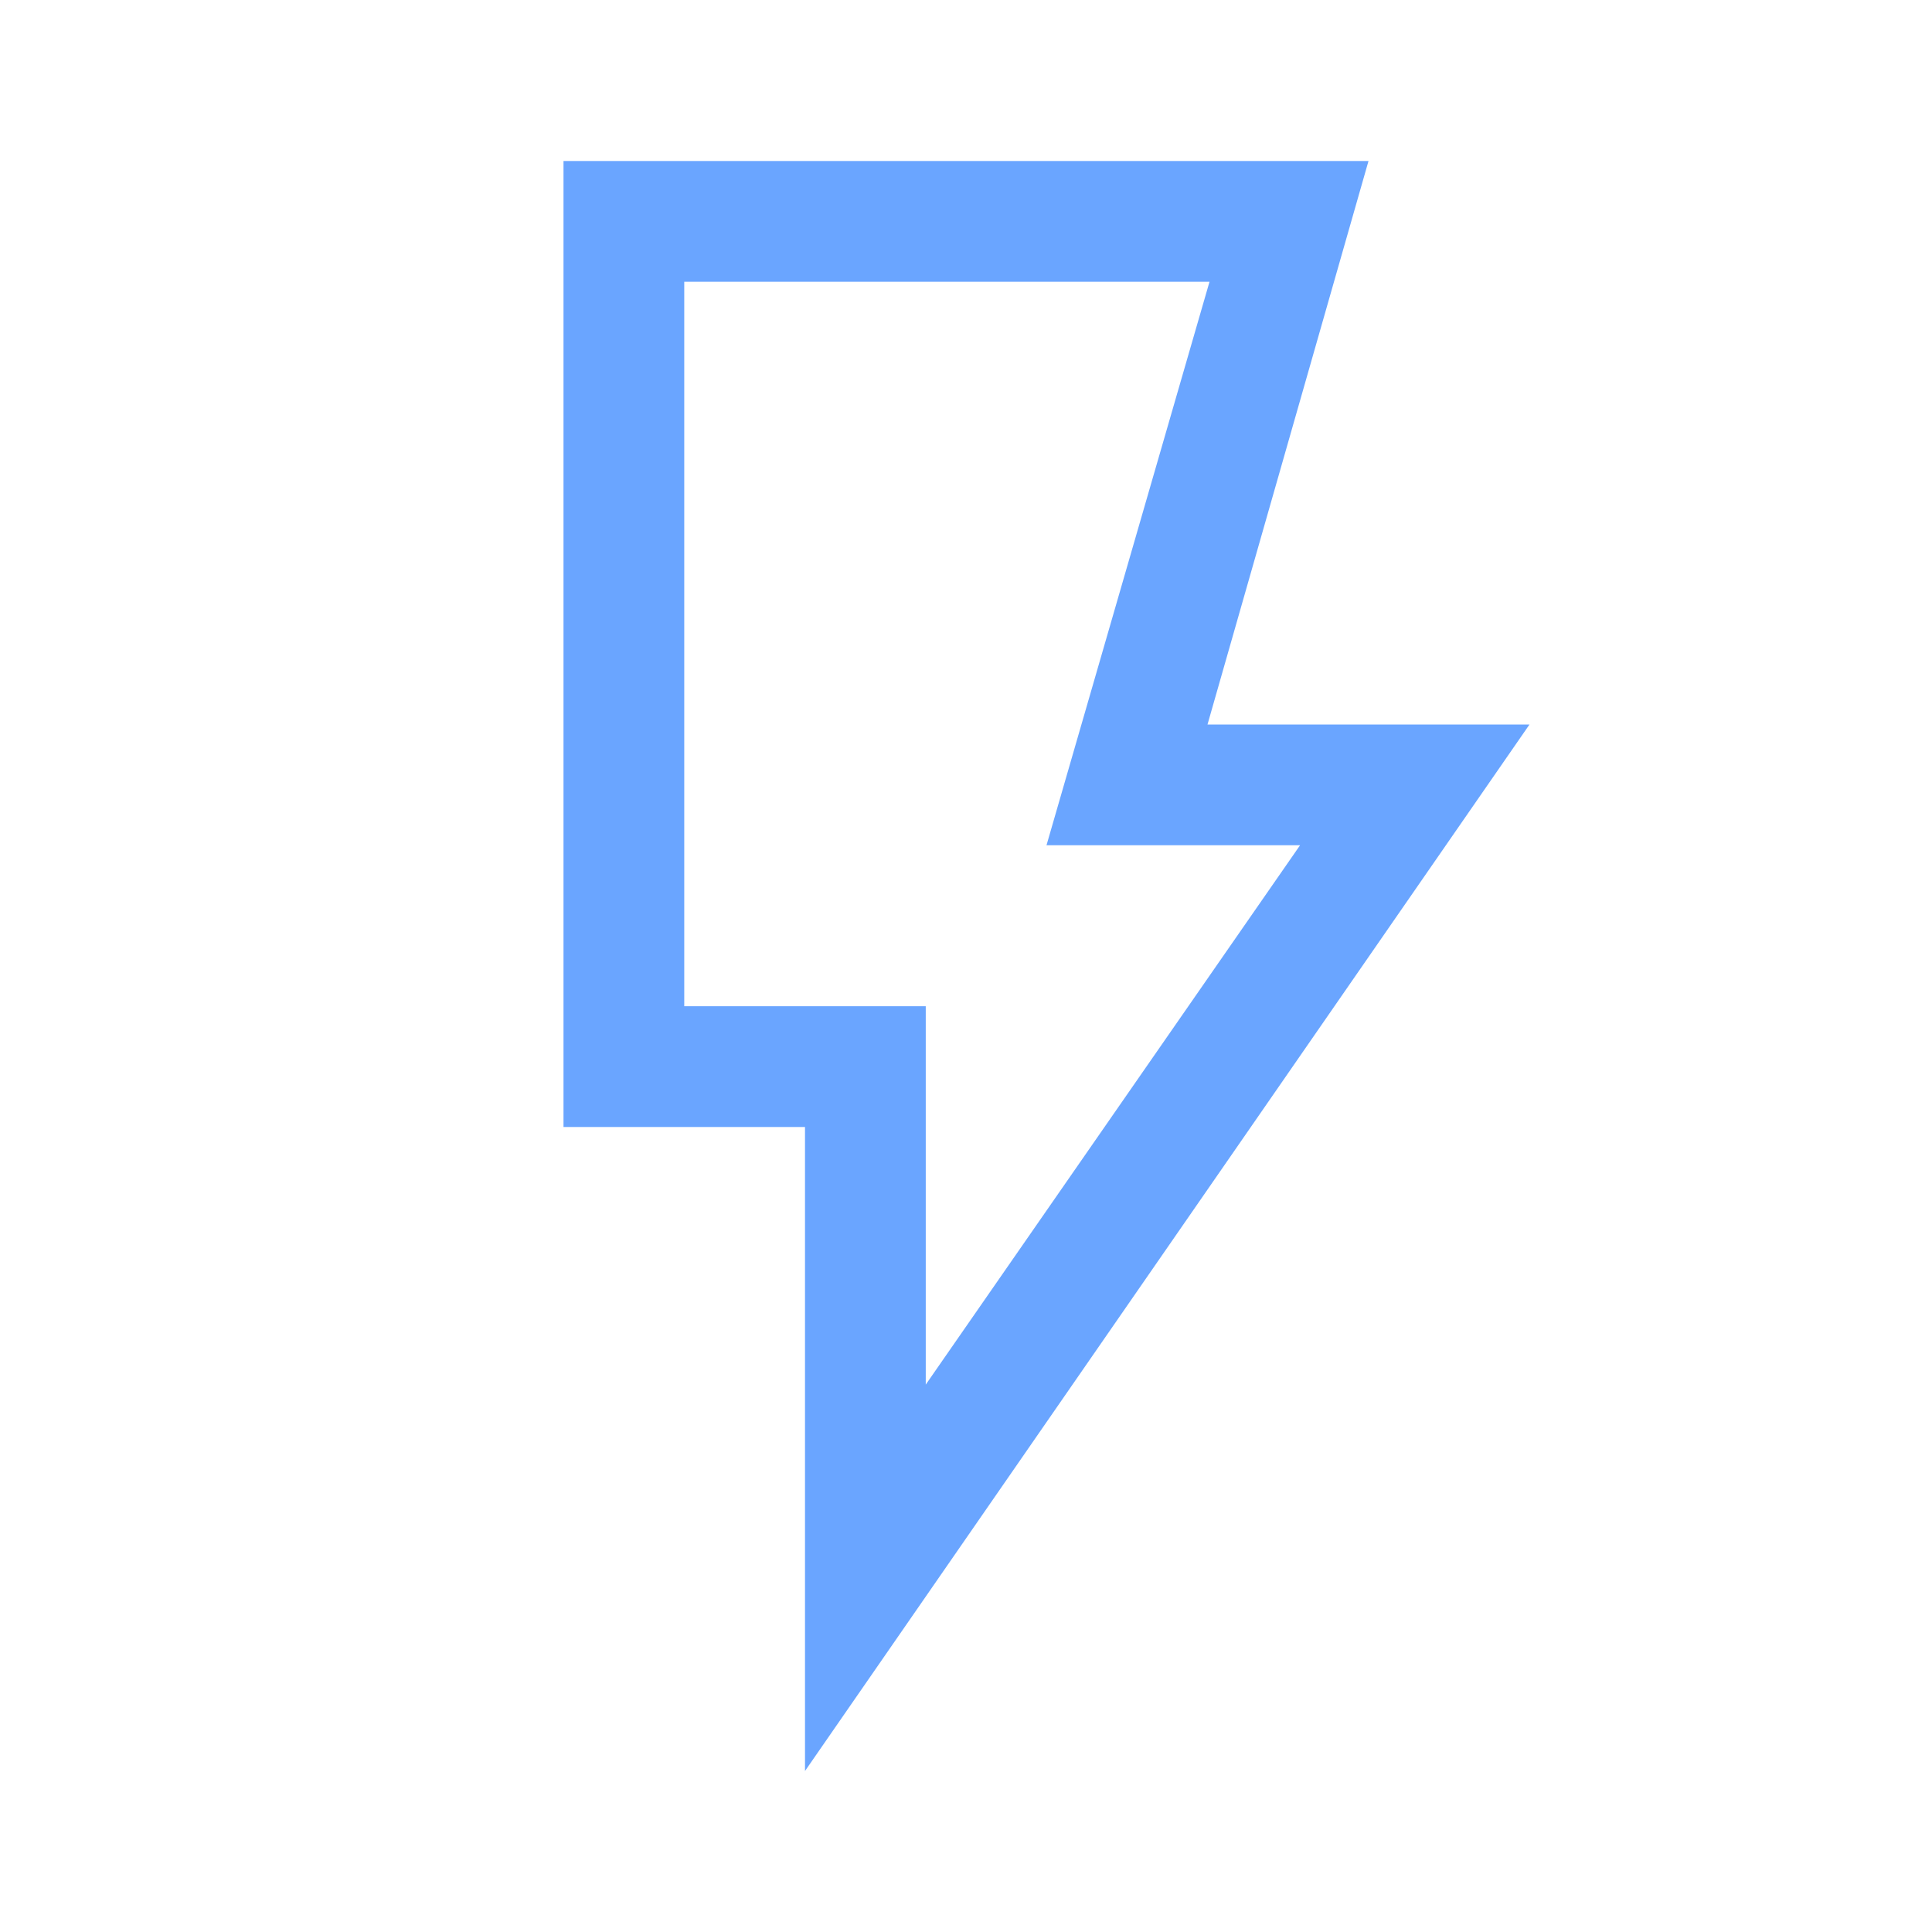
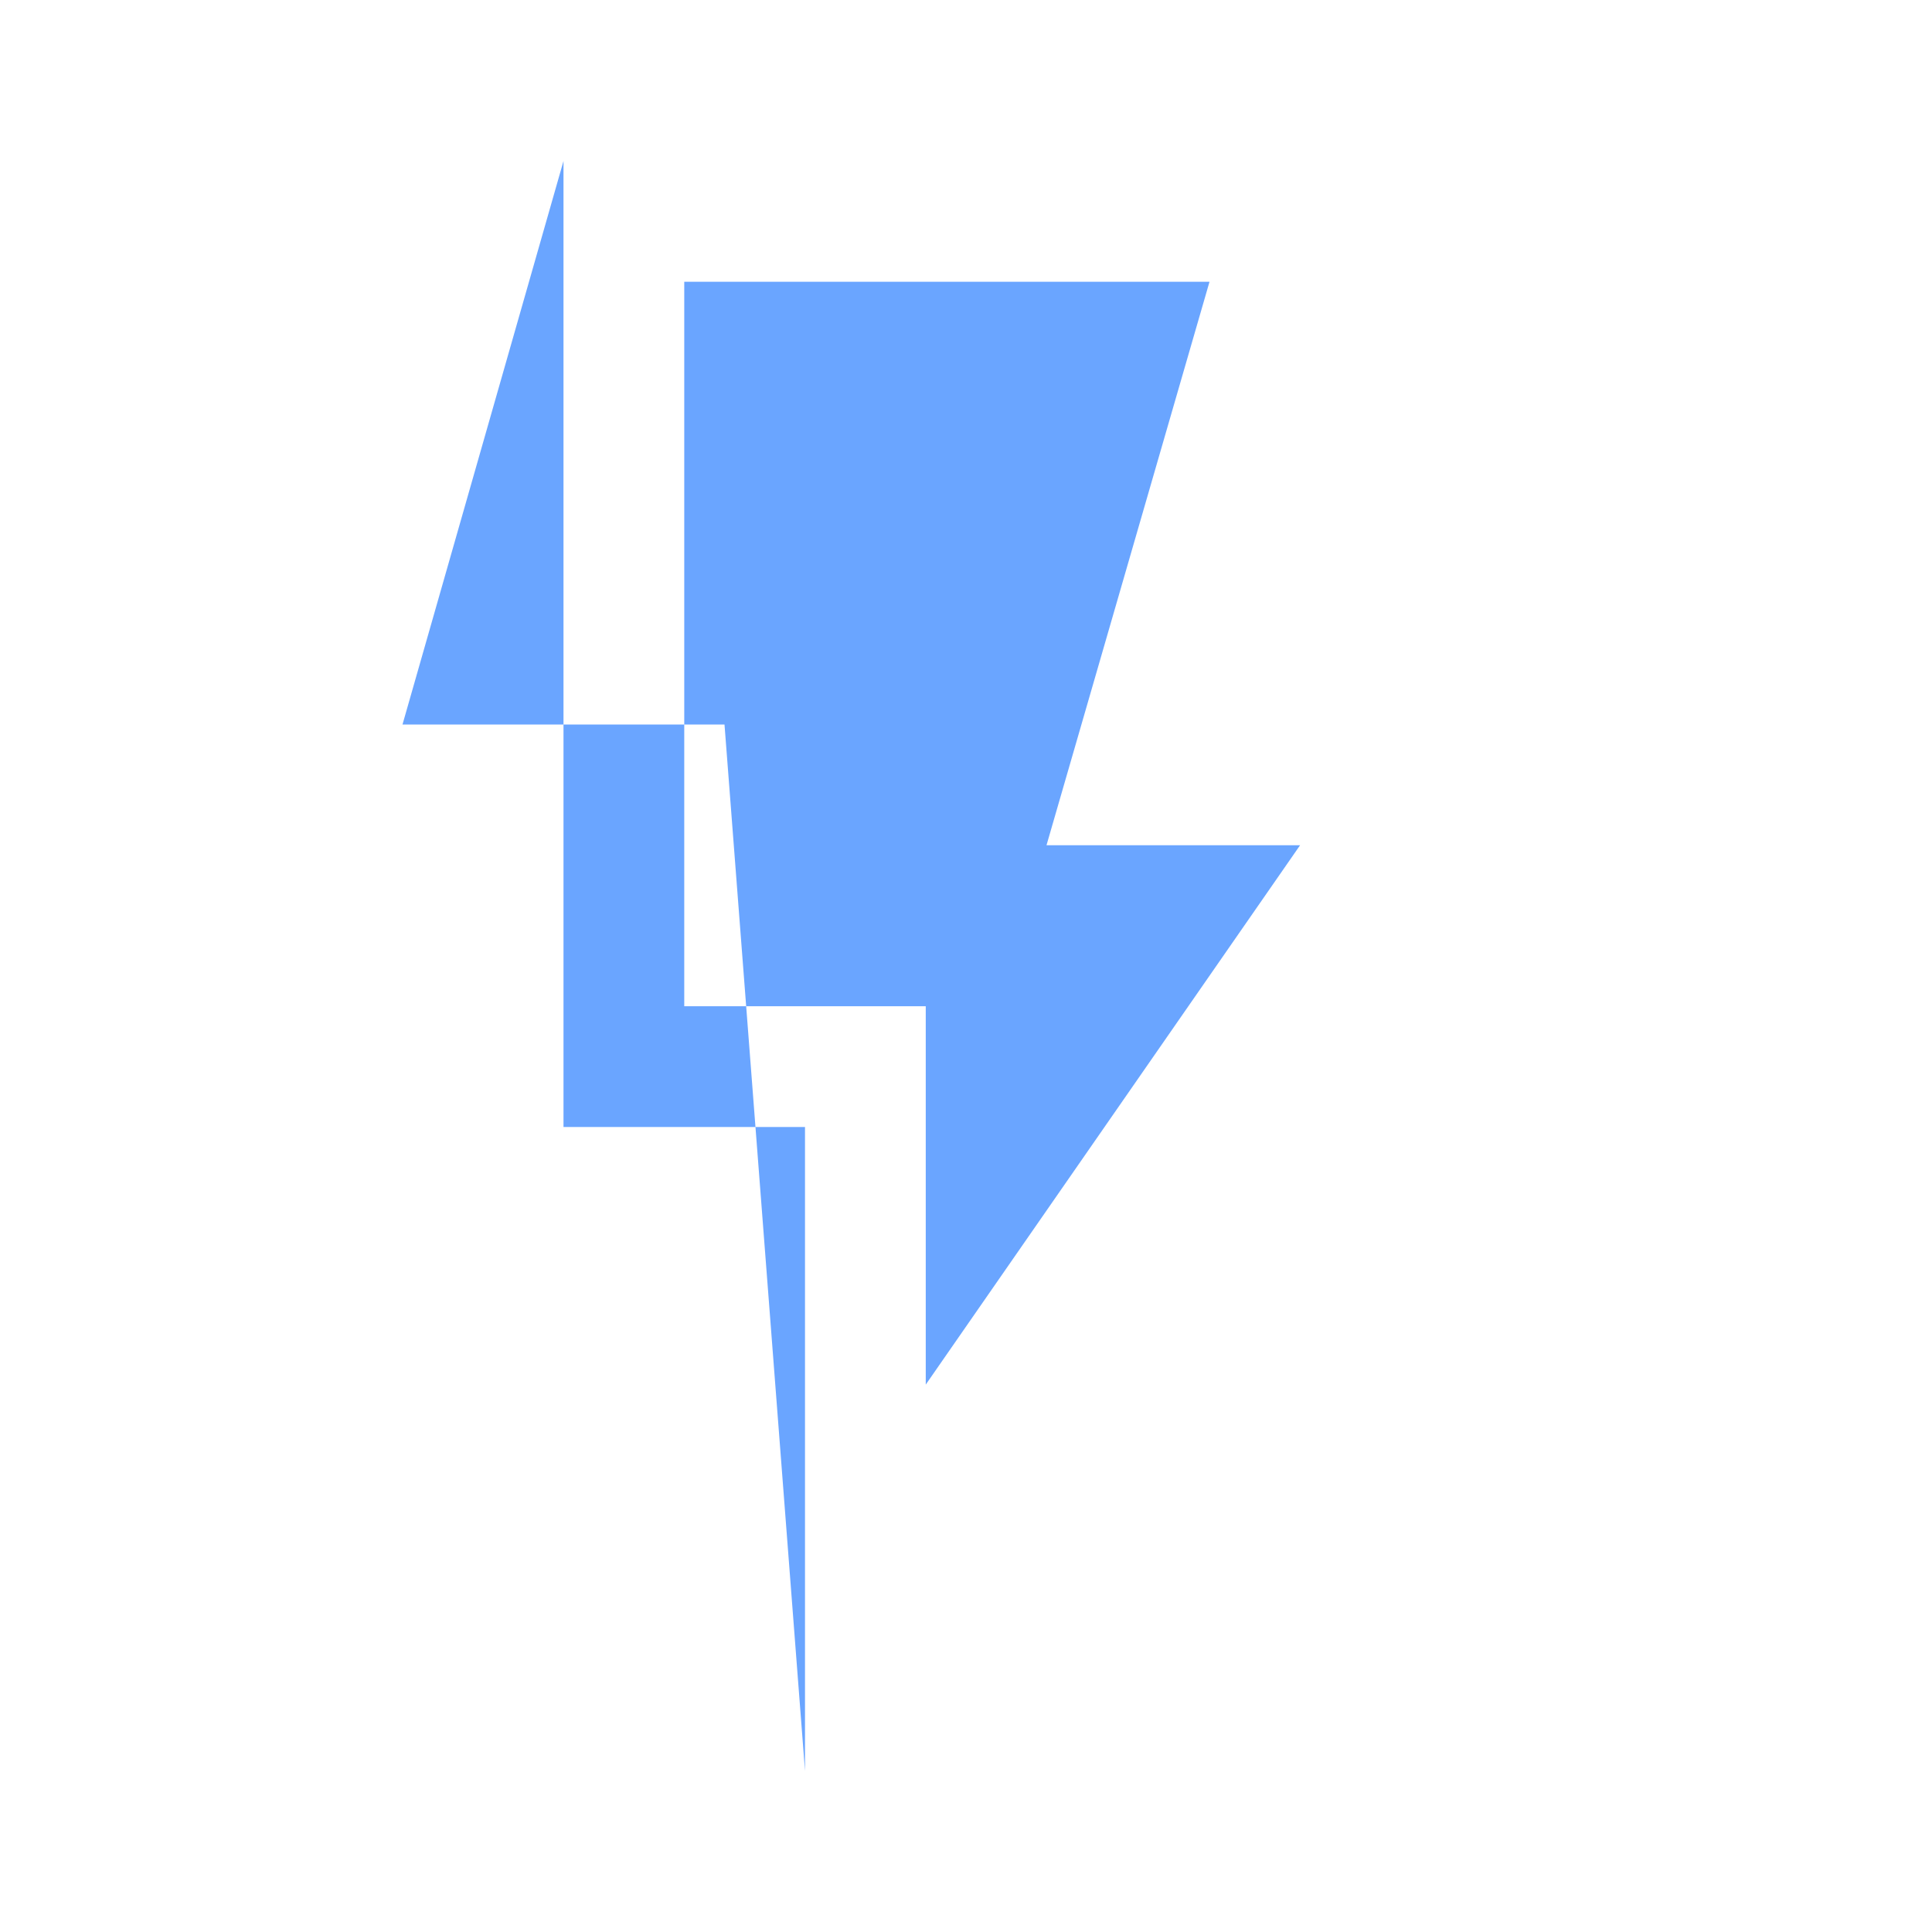
<svg xmlns="http://www.w3.org/2000/svg" height="24px" viewBox="0 -960 960 960" width="24px" fill="#6aa5ff">
-   <path d="m460-272 186-268H520l81-280H340v360h120v188ZM400-80v-320H280v-480h400l-80 280h160L400-80Zm60-380H340h120Z" />
+   <path d="m460-272 186-268H520l81-280H340v360h120v188ZM400-80v-320H280v-480l-80 280h160L400-80Zm60-380H340h120Z" />
</svg>